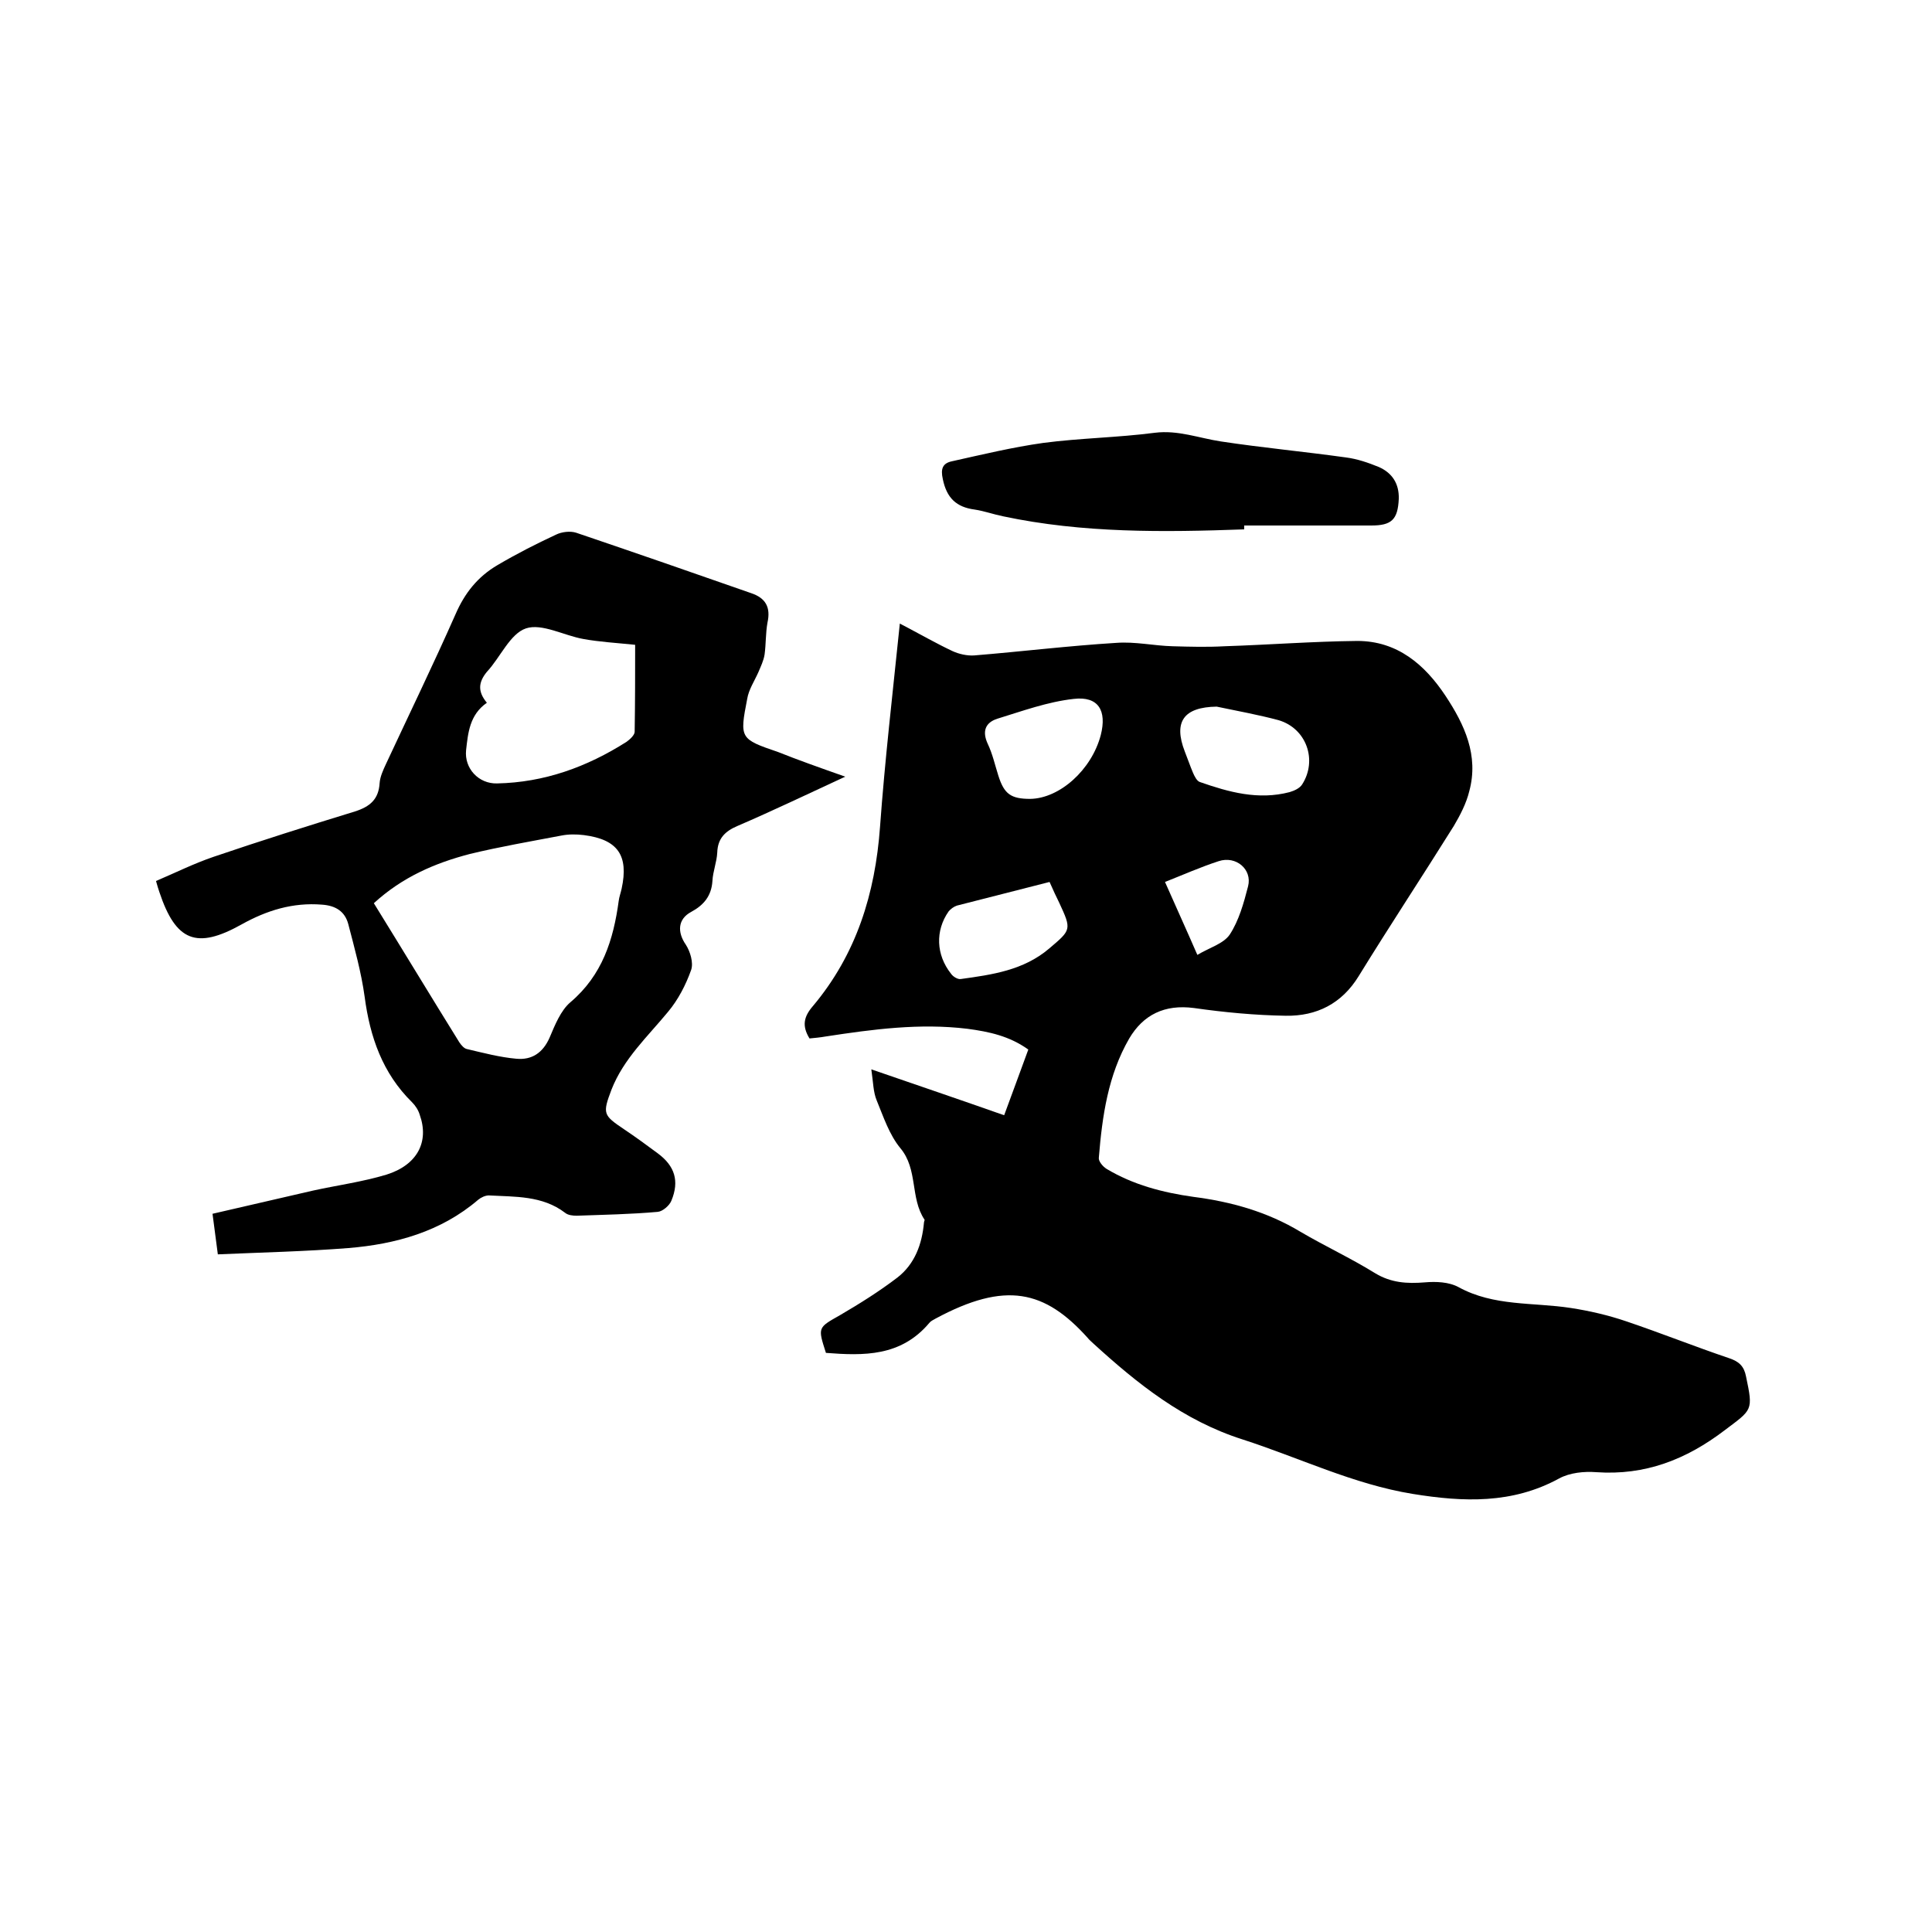
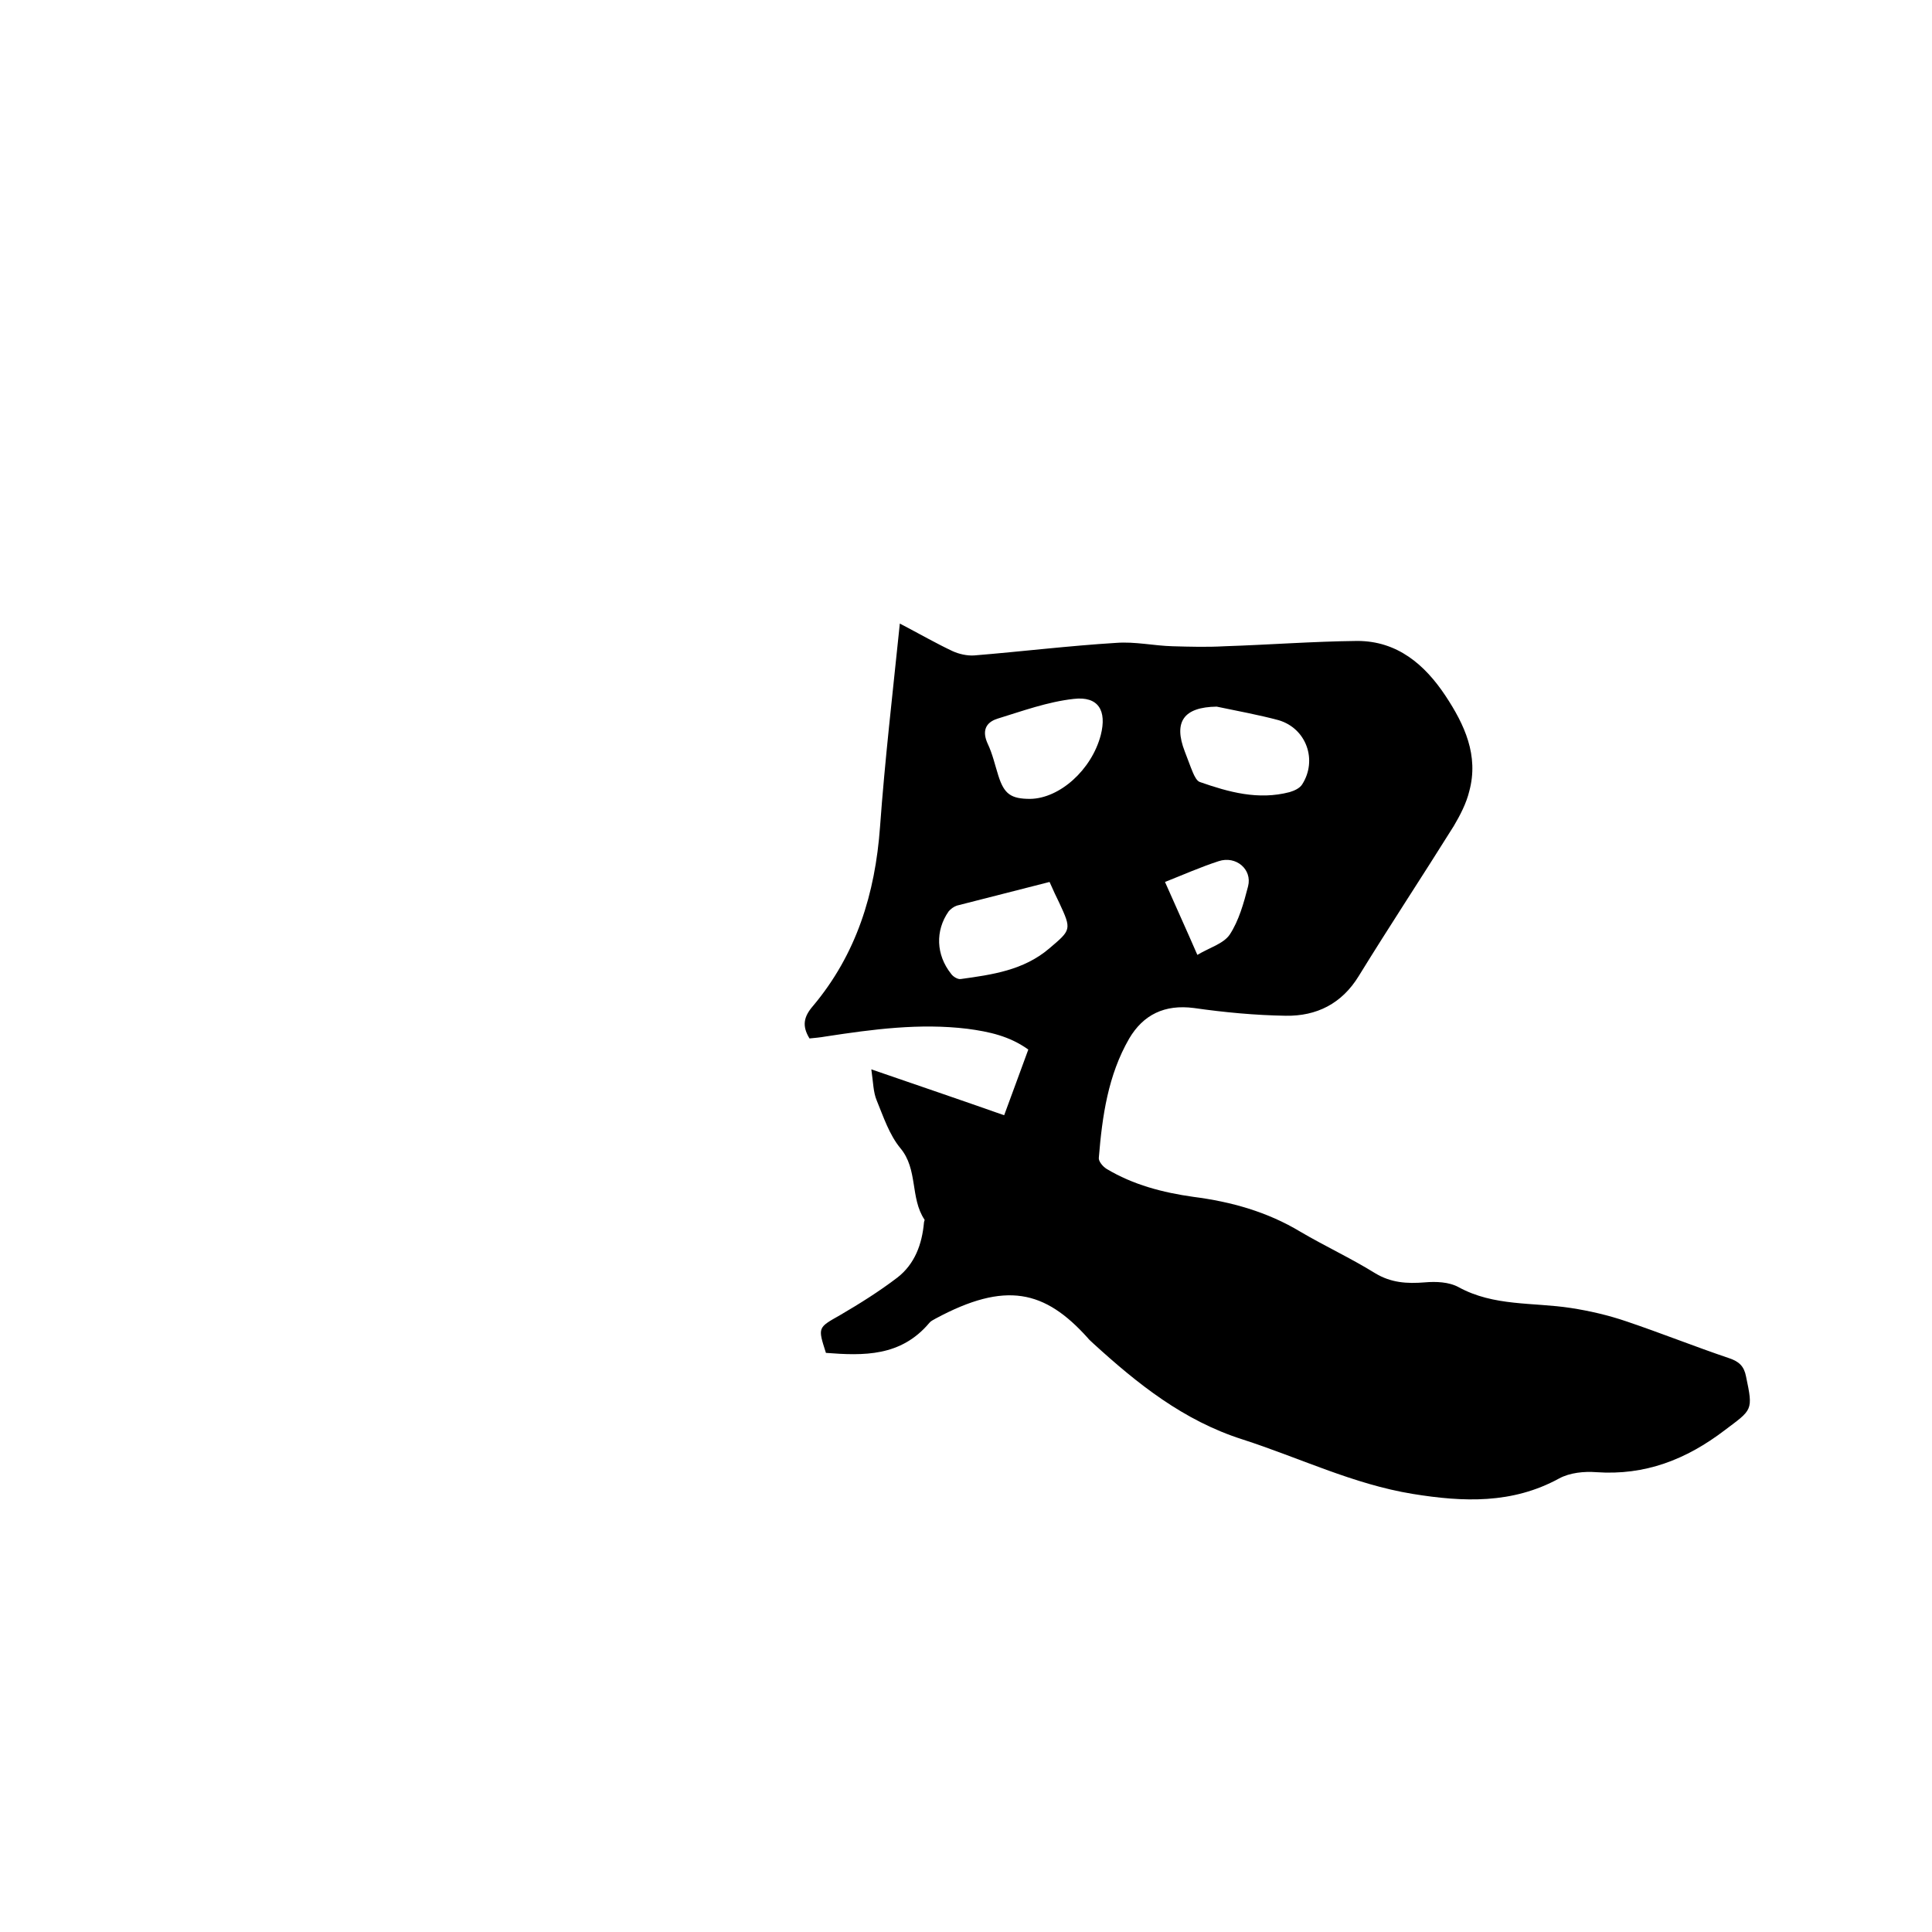
<svg xmlns="http://www.w3.org/2000/svg" enable-background="new 0 0 400 400" viewBox="0 0 400 400">
  <path d="m171 280.1c-1.7-5.3-1.7-5.2 2.9-7.8 4.1-2.4 8.1-4.9 11.9-7.8 3.6-2.8 5.1-6.9 5.5-11.4 0-.2.2-.5.1-.6-3-4.5-1.3-10.4-5-14.8-2.3-2.8-3.5-6.5-4.9-9.9-.7-1.7-.7-3.6-1.1-6.4 9.6 3.3 18.4 6.3 27.5 9.5 1.6-4.4 3.3-8.9 5-13.6-3.9-2.8-8.1-3.7-12.6-4.3-9.9-1.2-19.6.1-29.4 1.6-1.1.2-2.3.3-3.3.4-1.6-2.6-1.2-4.5.7-6.7 9-10.7 12.9-23.3 13.9-37.1s2.6-27.5 4.1-42.1c4.2 2.2 7.5 4.1 10.9 5.7 1.3.6 3 1 4.5.9 9.8-.8 19.6-2 29.4-2.6 3.9-.3 7.8.6 11.7.7 3.6.1 7.1.2 10.7 0 9.2-.3 18.3-1 27.5-1.1 8.3 0 14 4.9 18.3 11.4 3.9 5.9 6.9 12.3 4.9 19.7-.6 2.5-1.9 5-3.2 7.2-6.5 10.4-13.3 20.7-19.7 31.1-3.5 5.7-8.7 8.3-15.1 8.2-6.3-.1-12.7-.7-19-1.6-6.1-.8-10.5 1.4-13.4 6.3-4.4 7.6-5.6 16.1-6.3 24.7-.1.7.8 1.8 1.6 2.3 5.5 3.3 11.6 4.9 18 5.8 7.8 1 15.3 3.1 22.1 7.2 5.1 3 10.5 5.5 15.5 8.6 3.3 2 6.6 2.2 10.3 1.9 2.3-.2 5-.1 7 1 7.3 4 15.4 3.1 23.2 4.3 3.9.6 7.8 1.5 11.6 2.8 7.1 2.4 14.1 5.2 21.2 7.6 2.1.7 3.1 1.7 3.5 3.8 1.5 7.1 1.3 6.8-4.4 11.1-8 6.1-16.5 9.4-26.6 8.7-2.5-.2-5.5.1-7.7 1.3-9.7 5.3-19.8 4.9-30.3 3.2-12.3-2-23.5-7.5-35.3-11.3-12.2-3.9-21.7-11.5-30.9-19.9-.4-.4-.8-.7-1.1-1.1-8.9-9.9-17-11.8-31.5-4-.5.3-1 .5-1.3.9-5.9 7-13.6 6.8-21.4 6.2zm80.9-133.8c-6.8.1-9 3.1-6.6 9.3.6 1.5 1.1 3 1.7 4.4.3.7.8 1.7 1.4 1.9 6 2.1 12.1 3.8 18.6 2.1 1-.3 2.1-.8 2.6-1.6 3.2-5 .9-11.6-4.9-13.3-4.1-1.1-8.5-1.9-12.8-2.8zm-38.6 19.1c6.1-.1 12.7-6 14.6-13.2 1.3-5.1-.5-8.1-5.6-7.5-5.4.6-10.6 2.5-15.8 4.1-2.5.8-3.2 2.6-2 5.2 1 2.1 1.5 4.4 2.2 6.6 1.2 3.8 2.6 4.8 6.6 4.8zm4 17.2c-6.6 1.7-12.9 3.3-19.2 4.9-.6.2-1.3.7-1.7 1.2-2.8 4-2.6 9 .5 12.9.4.6 1.4 1.2 2 1.1 6.5-.9 13-1.8 18.3-6.3 4.6-3.9 4.7-3.9 2.1-9.5-.6-1.2-1.2-2.5-2-4.3zm30.6 15.1c2.5-1.5 5.4-2.3 6.7-4.2 1.9-2.9 2.9-6.5 3.8-10s-2.5-6.4-6.1-5.2c-3.7 1.2-7.3 2.8-11.1 4.3 2.2 5 4.4 9.8 6.7 15.1z" />
-   <path d="m175 160.8c-8 3.7-15.1 7.1-22.3 10.2-2.6 1.1-4.1 2.6-4.2 5.5-.1 2-.9 3.9-1 5.9-.2 3.1-1.8 5-4.4 6.4-2.8 1.5-2.9 4.2-1.1 6.8.9 1.4 1.6 3.7 1.1 5.2-1.1 3.1-2.7 6.2-4.8 8.7-4.2 5.1-9.2 9.7-11.7 16.1-1.9 5-1.7 5.3 2.6 8.2 2.4 1.6 4.7 3.3 7 5 3.5 2.6 4.5 5.7 2.8 9.8-.4 1-1.8 2.2-2.8 2.3-5.6.5-11.2.6-16.8.8-.8 0-1.8-.1-2.4-.6-4.7-3.6-10.4-3.3-15.8-3.6-.7 0-1.6.4-2.2.9-7.7 6.6-17.1 9.2-26.9 10-8.9.7-17.9.9-27 1.3-.4-3-.7-5.4-1.1-8.4 7-1.6 13.9-3.2 20.8-4.8 5-1.1 10.2-1.8 15.2-3.3 6.4-2 8.9-6.8 6.9-12.4-.3-1-.9-1.9-1.6-2.6-6.1-6-8.7-13.5-9.8-21.8-.7-5.1-2.1-10.1-3.4-15.1-.7-2.6-2.6-3.8-5.4-4-6.1-.5-11.5 1.2-16.7 4.1-9.3 5.2-13.6 3.5-17-6.7-.2-.6-.4-1.2-.7-2.3 4-1.7 7.8-3.6 11.9-5 9.7-3.3 19.5-6.4 29.3-9.4 3.1-1 4.9-2.5 5.1-5.9.1-1.3.7-2.6 1.3-3.9 4.8-10.3 9.8-20.6 14.4-31 1.9-4.4 4.6-7.8 8.7-10.2 3.9-2.3 8-4.4 12.1-6.3 1.2-.6 3-.8 4.2-.4 12.1 4.1 24.2 8.3 36.2 12.5 3 1 4.1 2.9 3.4 6.1-.4 2.2-.3 4.4-.6 6.6-.2 1.3-.8 2.5-1.3 3.7-.8 1.8-2 3.6-2.3 5.5-1.6 8.2-1.5 8.3 6.4 11 4 1.6 8.5 3.2 13.9 5.1zm-97.6 26.2c6 9.7 11.8 19.3 17.7 28.8.4.6 1 1.3 1.6 1.4 3.4.8 6.8 1.7 10.2 2 3.2.3 5.5-1.2 6.9-4.4 1.1-2.6 2.3-5.6 4.3-7.3 6.6-5.6 8.9-12.9 10-21 .1-.8.4-1.6.6-2.5 1.5-6.9-.8-10.2-7.8-11.1-1.6-.2-3.2-.2-4.7.1-6.3 1.2-12.7 2.3-18.9 3.8-7.3 1.9-14 4.8-19.9 10.2zm23.4-41.5c-3.6 2.5-3.9 6.3-4.3 9.8-.4 3.8 2.6 7 6.4 6.9 9.8-.2 18.6-3.4 26.8-8.6.7-.5 1.7-1.4 1.7-2.1.1-6.2.1-12.4.1-18-3.9-.4-7.4-.6-10.7-1.2-4-.7-8.6-3.3-11.9-2.2s-5.3 6-8.1 9c-1.8 2.2-1.9 4.1 0 6.4z" />
-   <path d="m257.6 109.6c-16.7.6-33.4.8-49.9-2.7-2-.4-3.9-1.1-5.9-1.4-3.8-.5-5.8-2.4-6.6-6.3-.5-2.2 0-3.3 1.9-3.7 6.3-1.4 12.5-2.9 18.9-3.8 7.6-1 15.4-1.1 23.1-2.1 4.8-.6 9.1 1.1 13.7 1.8 8.6 1.3 17.2 2.1 25.8 3.3 2.4.3 4.7 1.1 6.9 2 2.7 1.2 4.2 3.4 4.1 6.6-.2 4.3-1.5 5.5-5.7 5.5-8.8 0-17.5 0-26.3 0z" />
</svg>